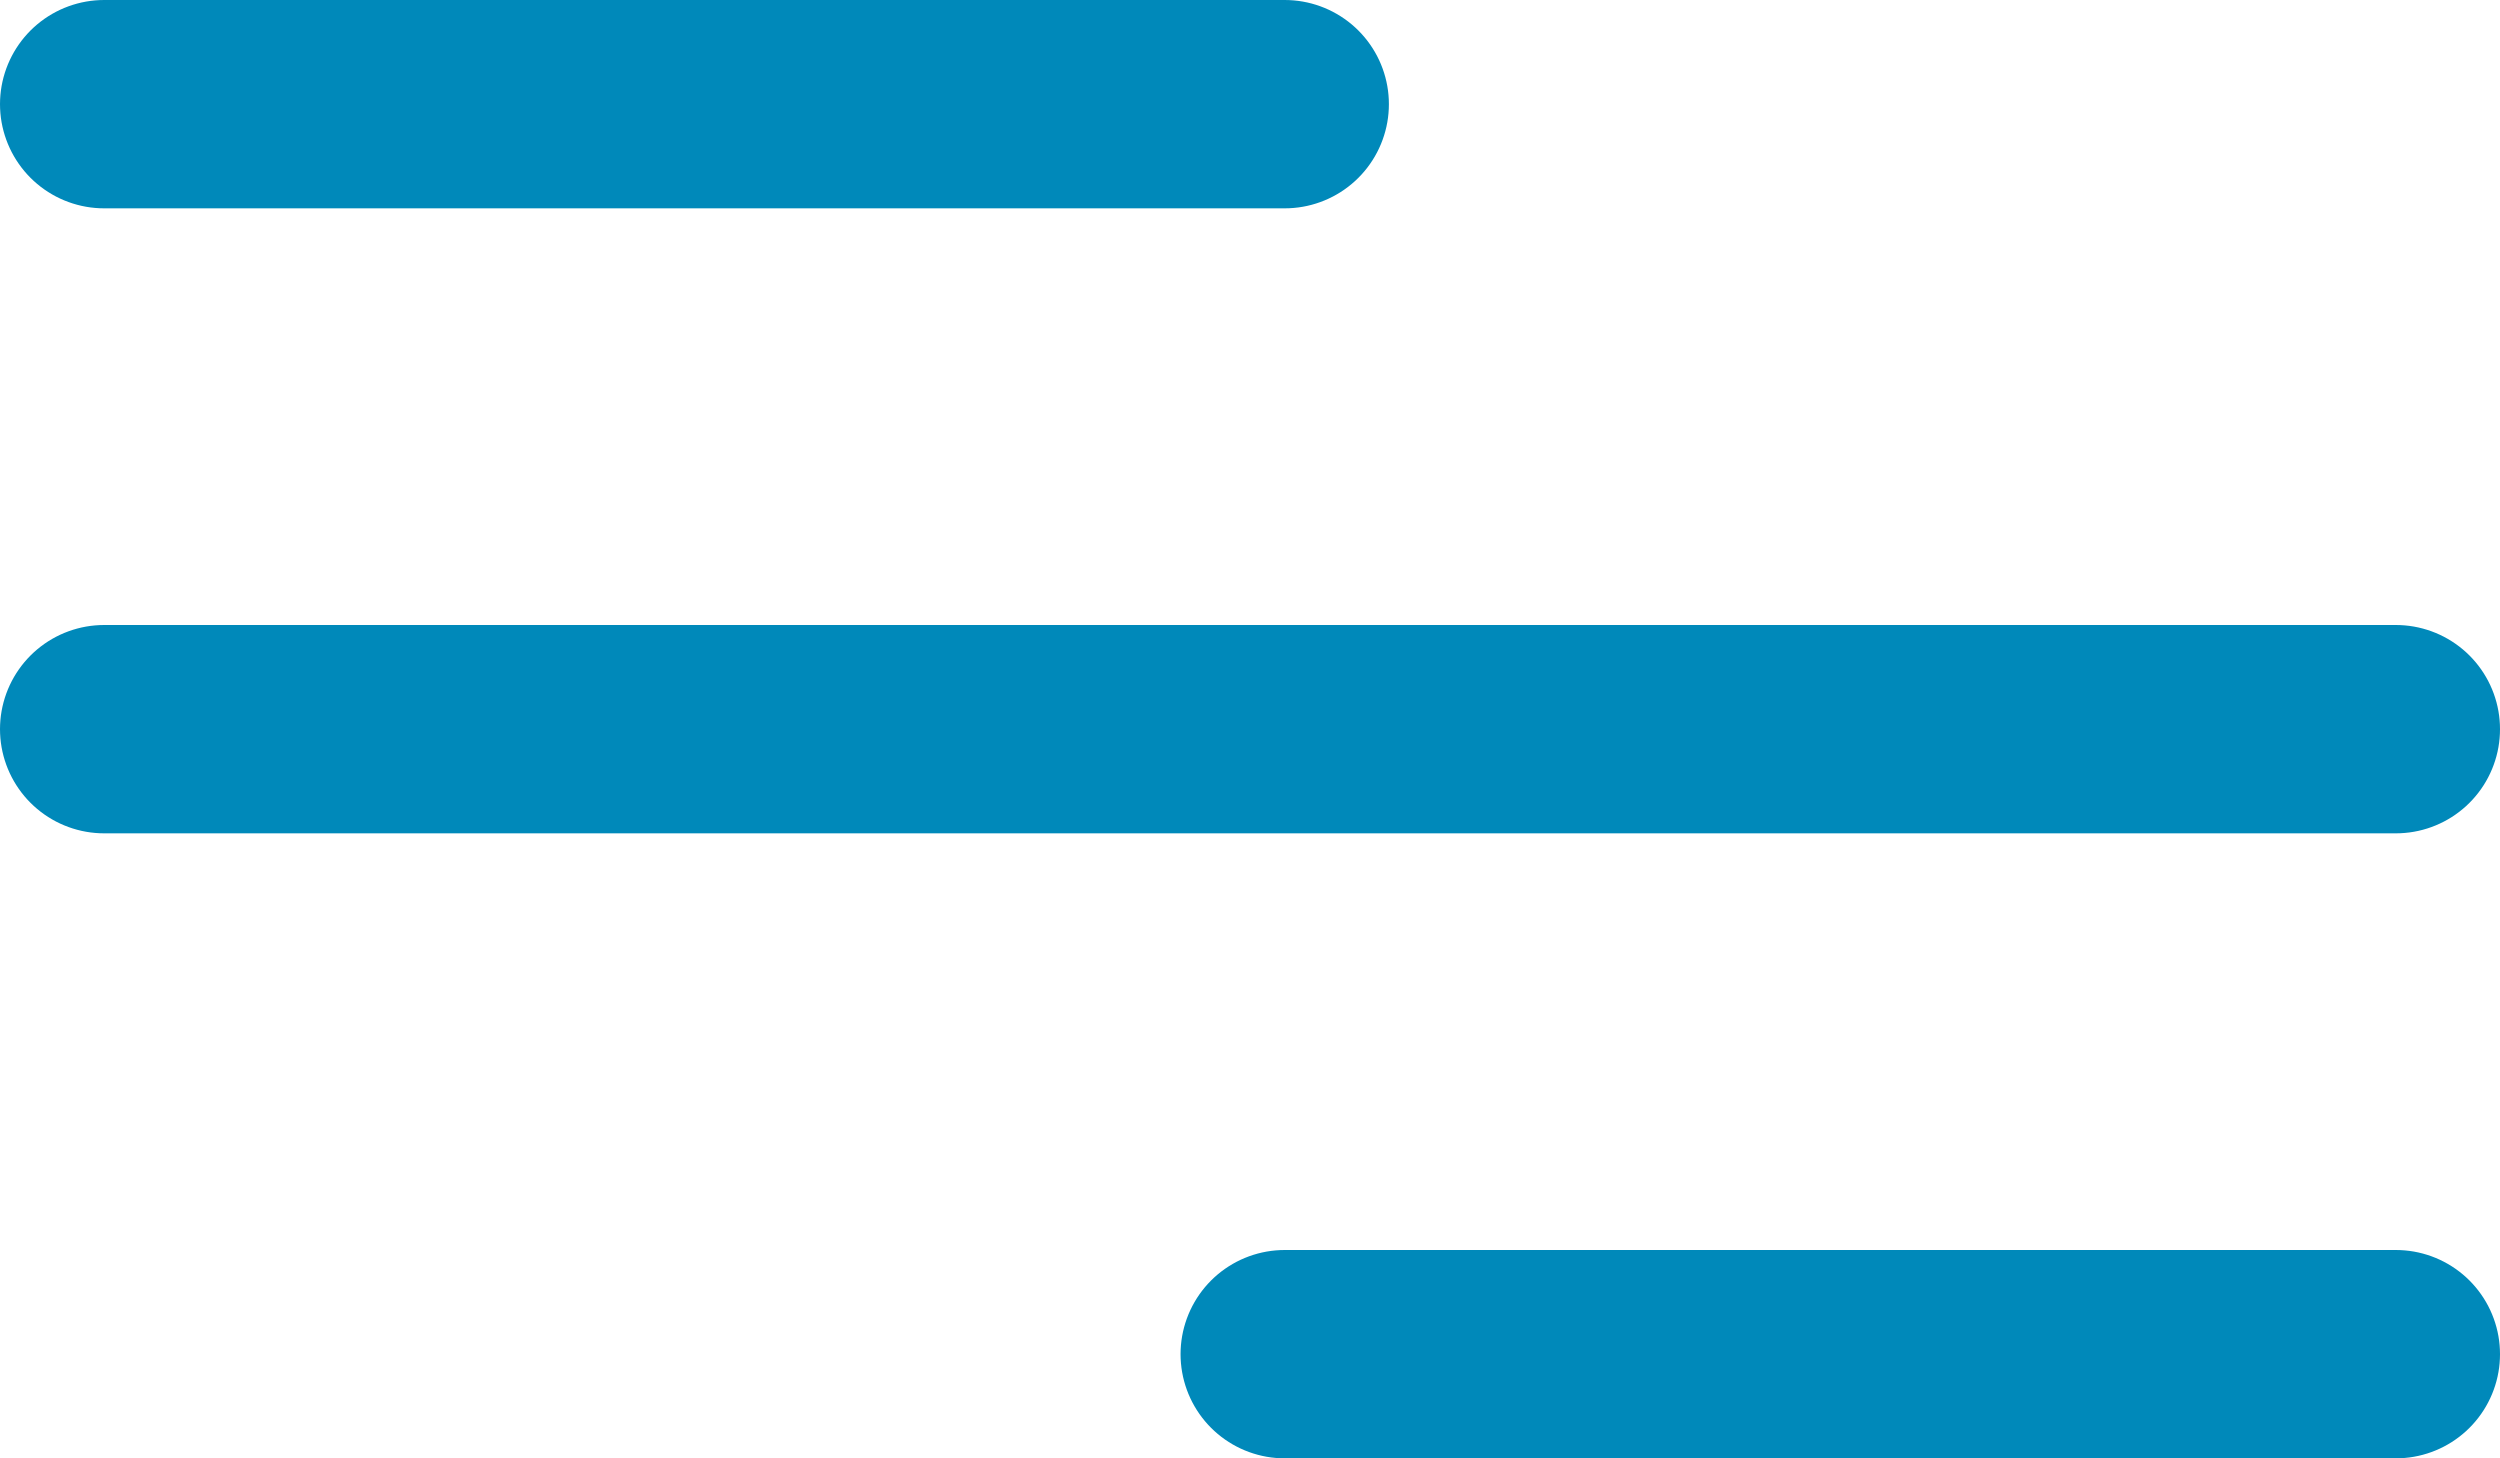
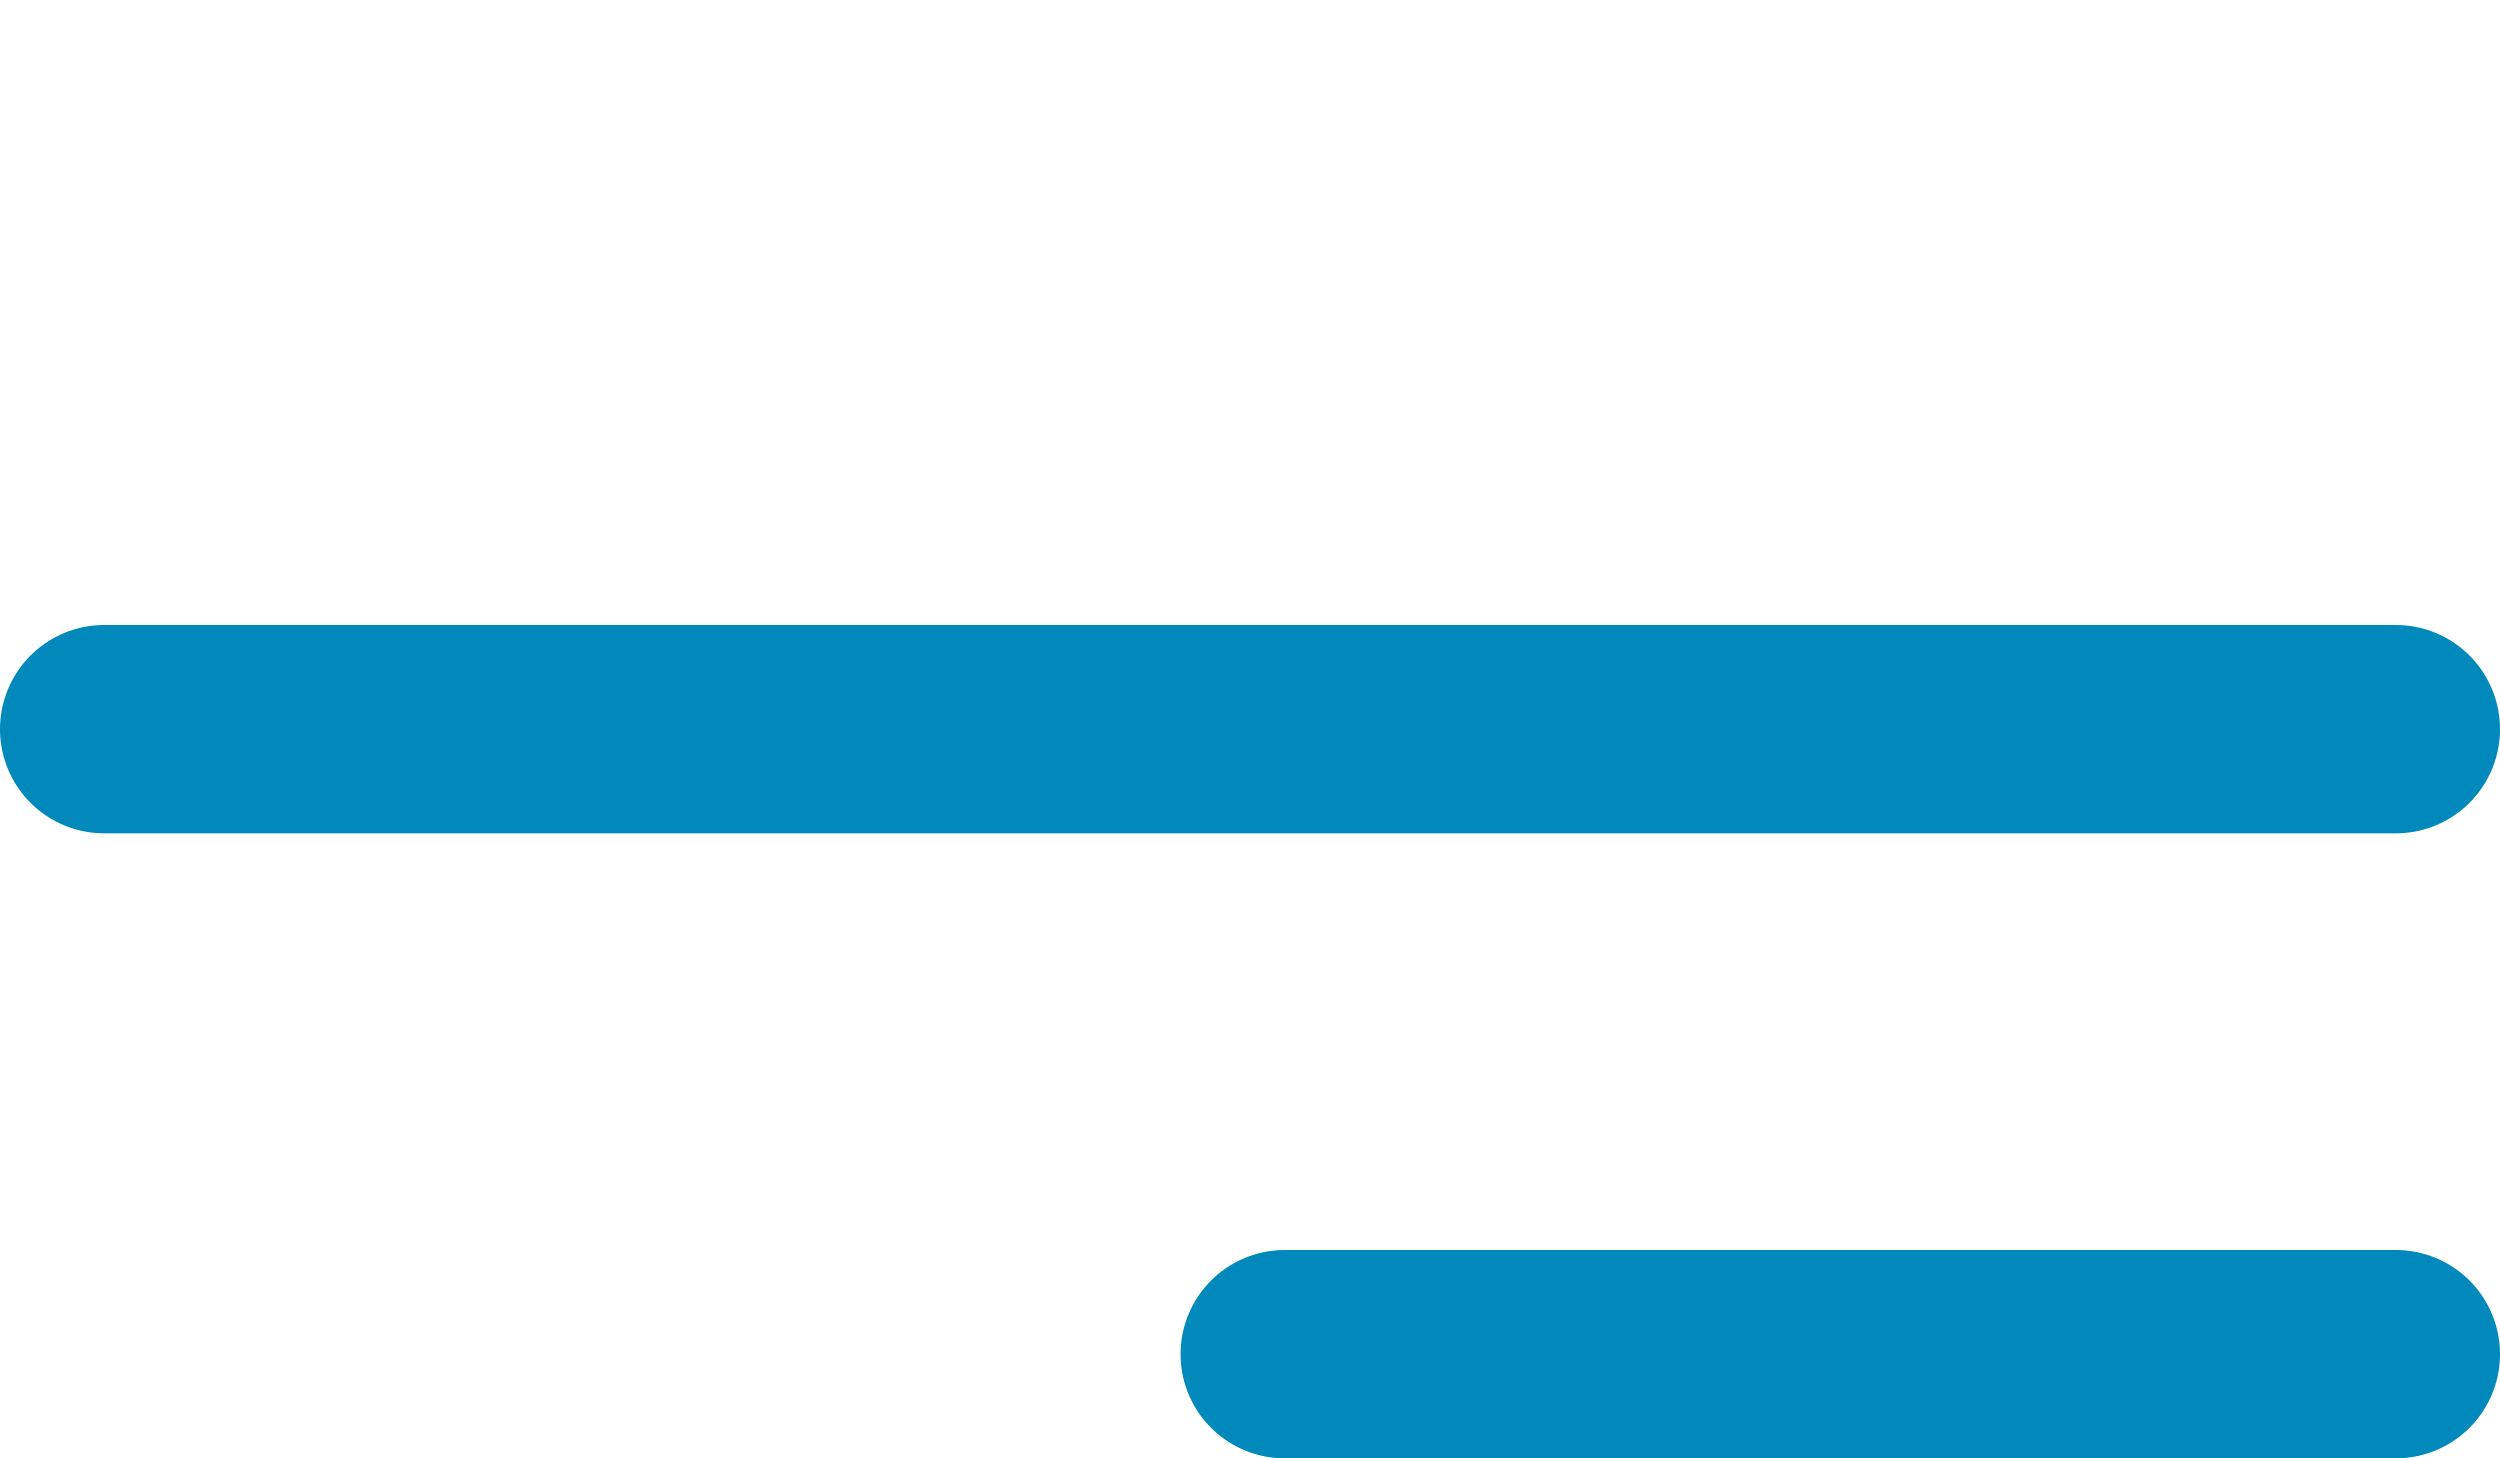
<svg xmlns="http://www.w3.org/2000/svg" width="36" height="21" viewBox="0 0 36 21">
  <defs>
    <style>.a{fill:none;stroke:#0089ba;stroke-linecap:round;stroke-width:3px;}</style>
  </defs>
  <g transform="translate(-330 -42)">
    <line class="a" x2="33" transform="translate(331.5 52.5)" />
-     <line class="a" x2="17" transform="translate(331.5 43.5)" />
    <line class="a" x2="16" transform="translate(348.5 61.5)" />
  </g>
</svg>